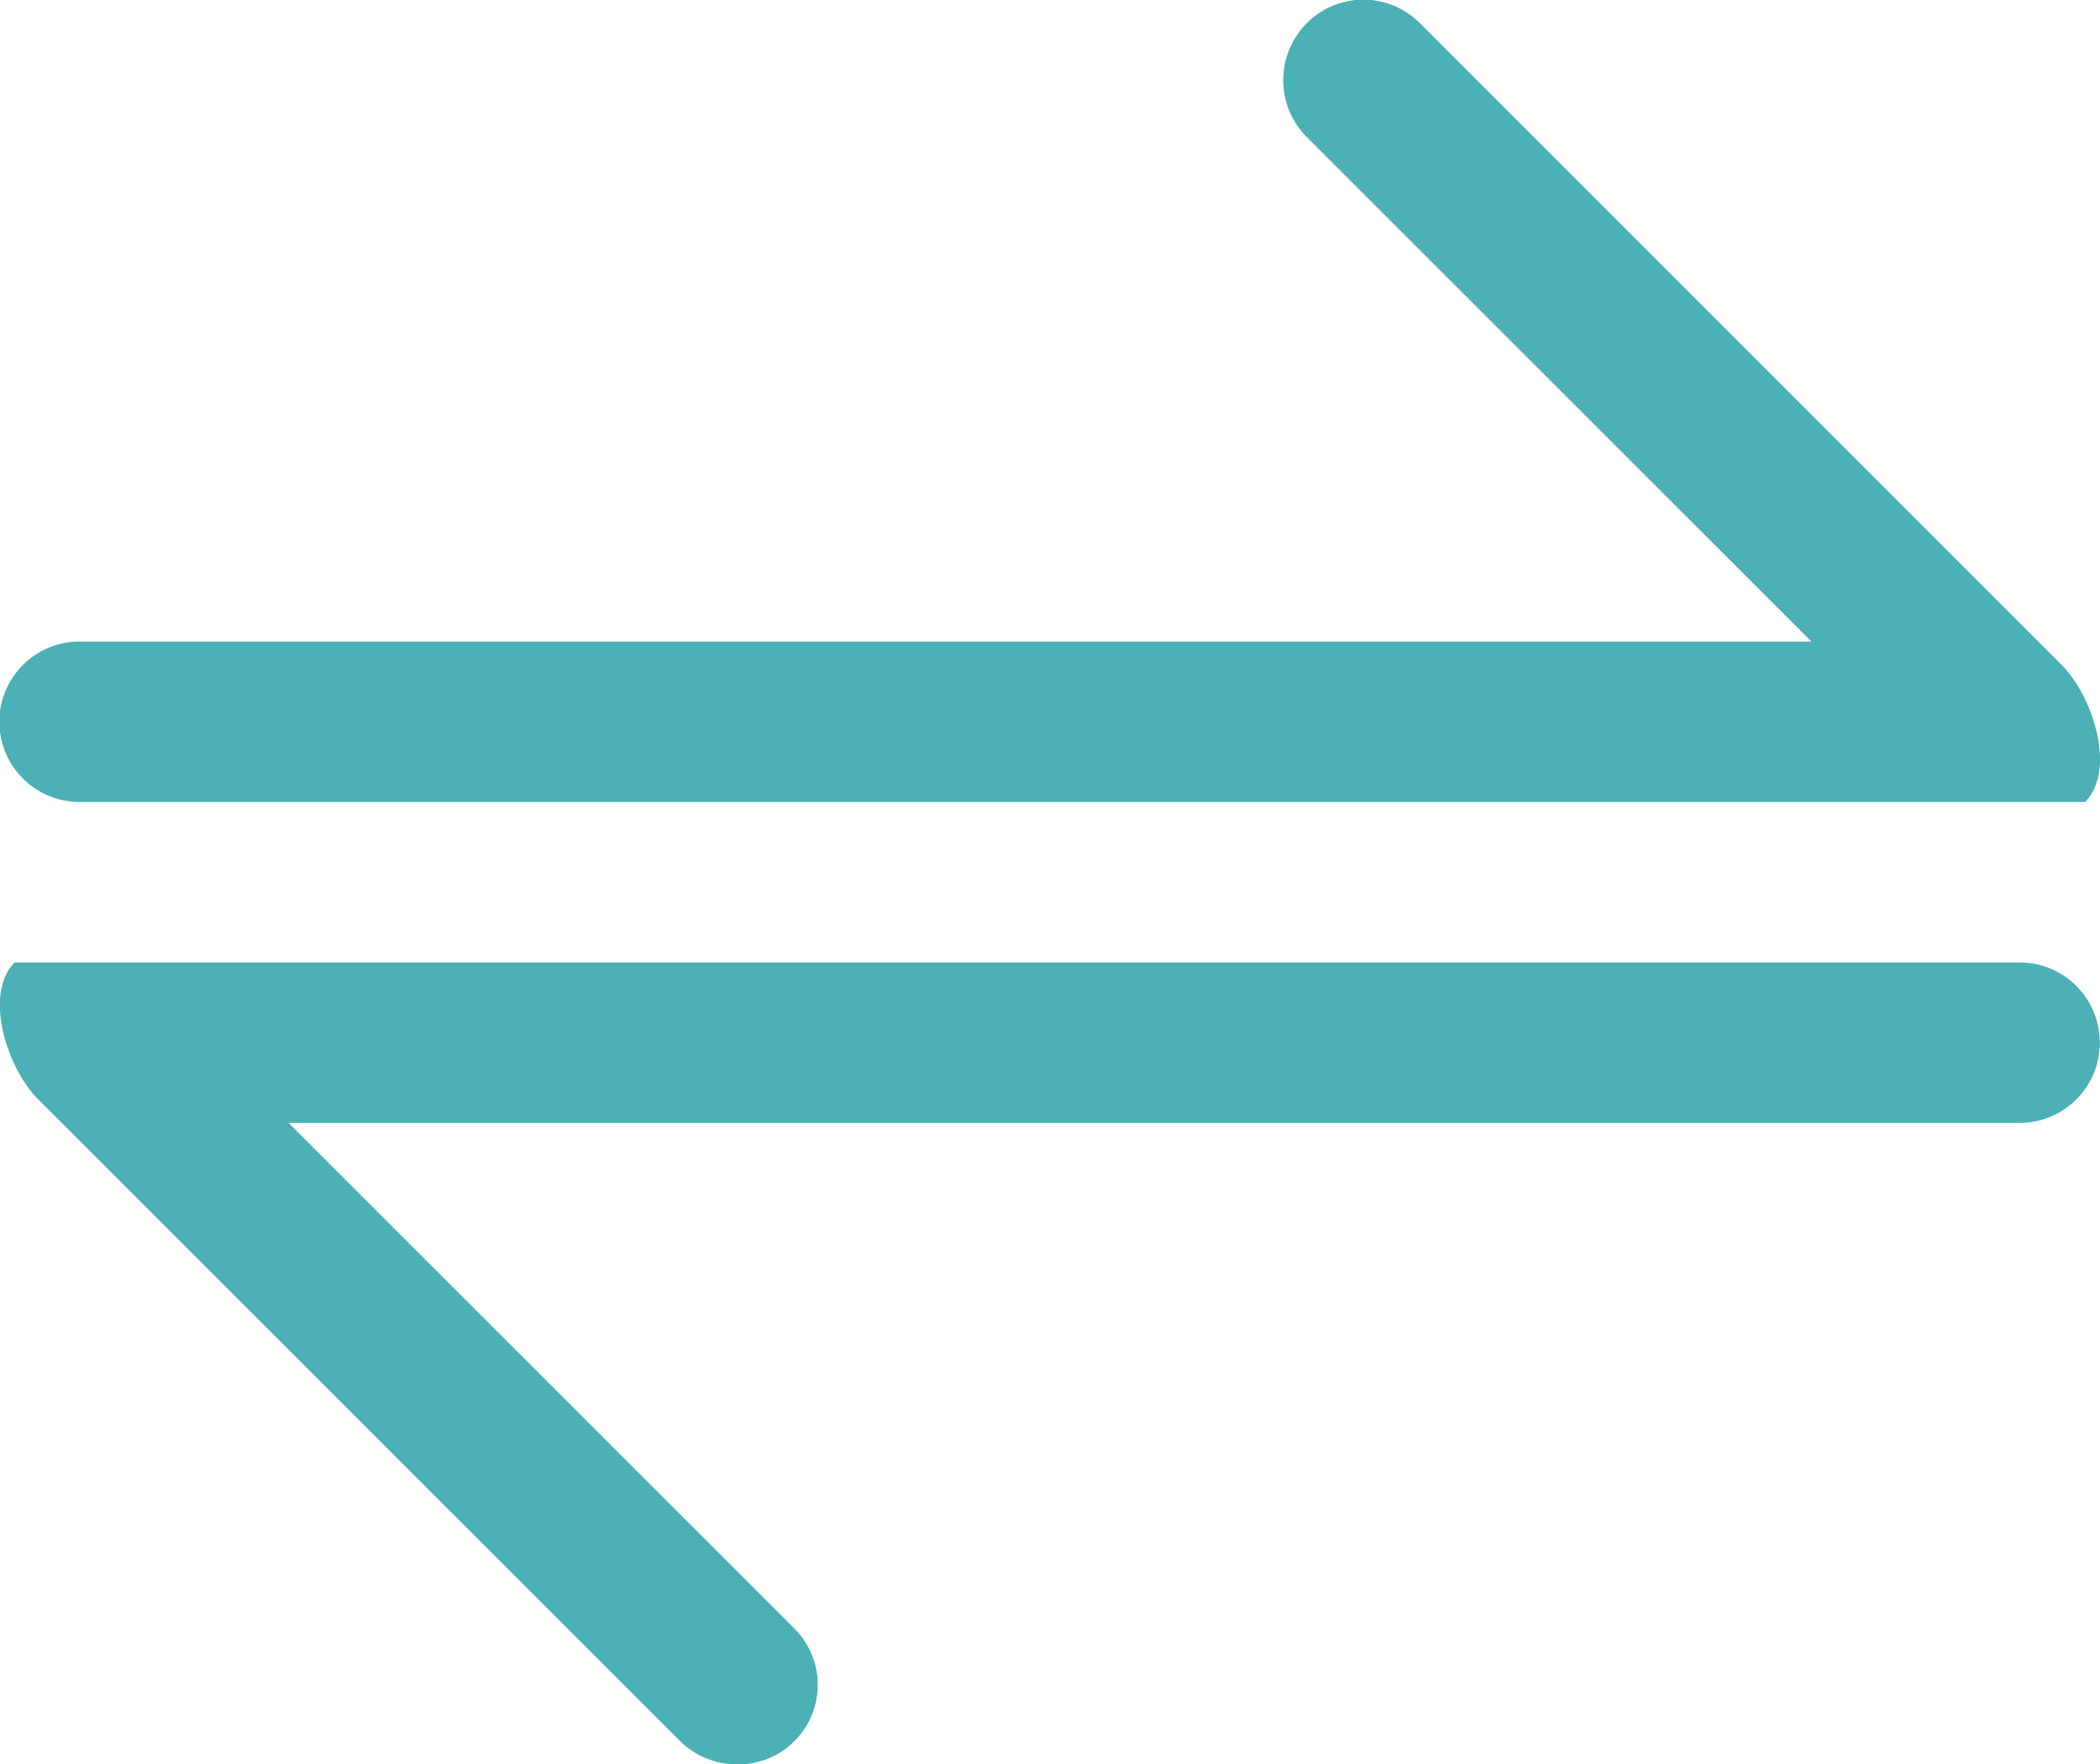
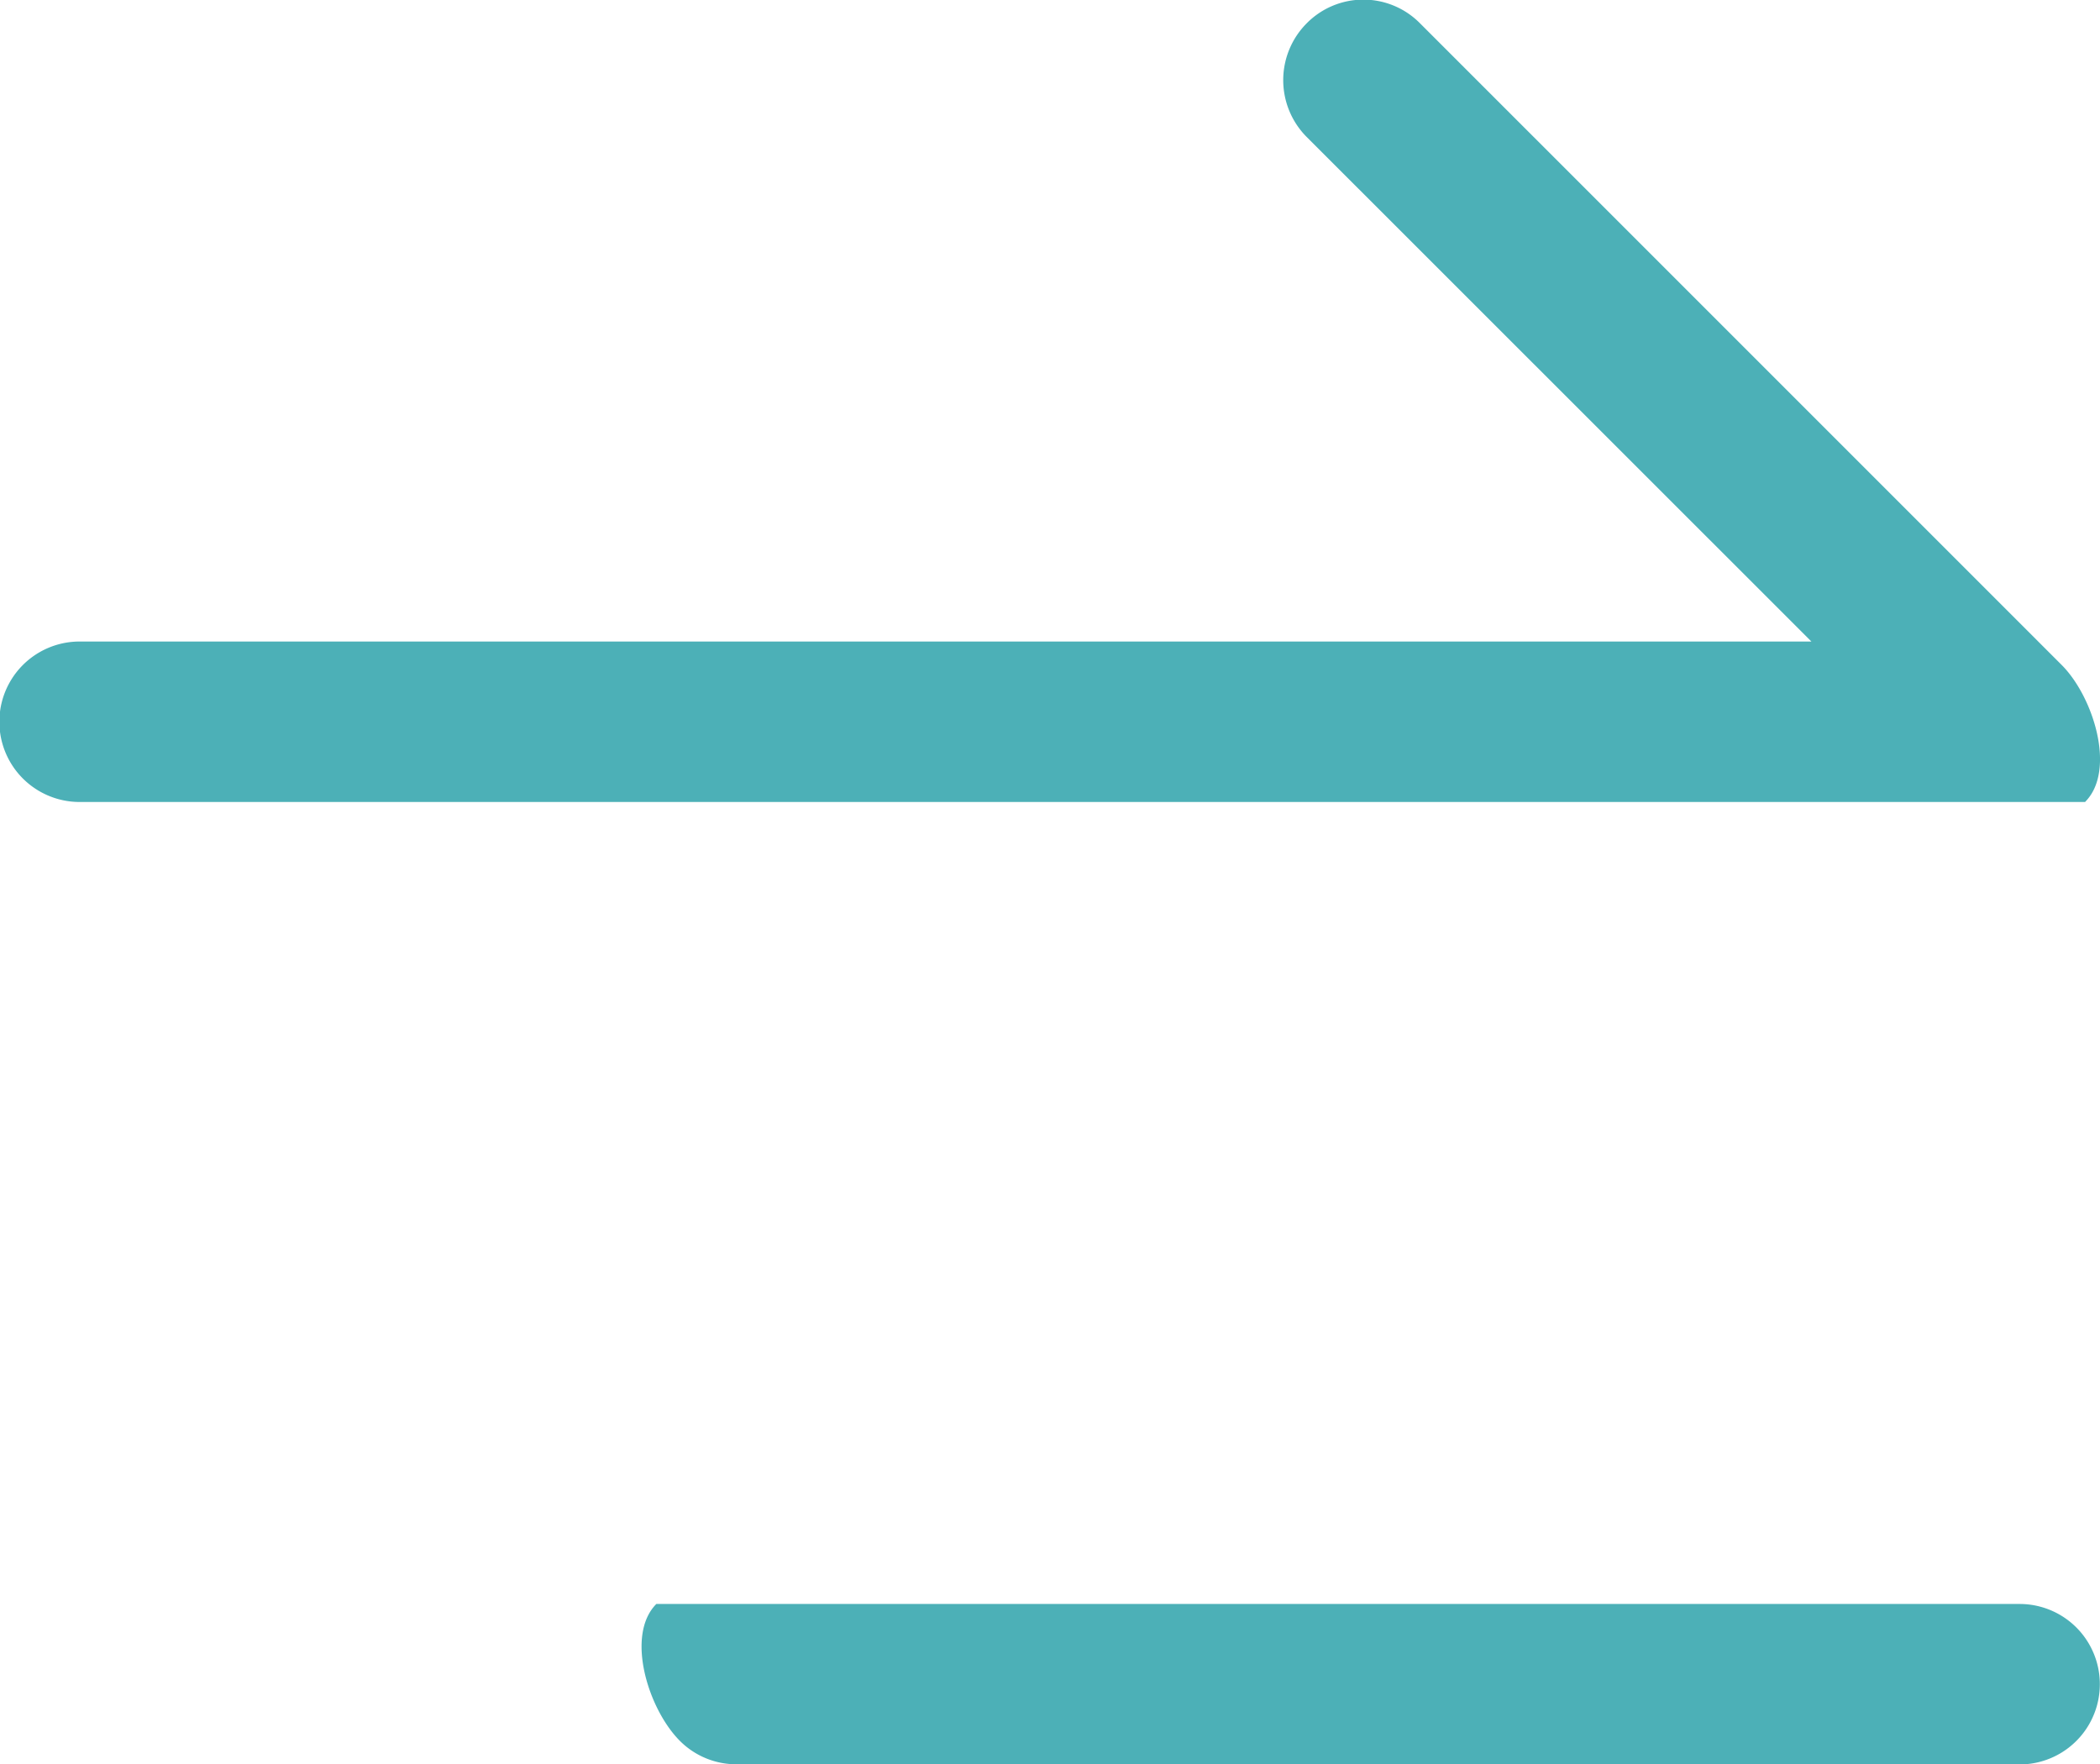
<svg xmlns="http://www.w3.org/2000/svg" width="13.192" height="11.083" viewBox="0 0 13.192 11.083">
  <defs>
    <style>.a{fill:#4cb0b7;}</style>
  </defs>
  <g transform="translate(-3.333 -4.167)">
-     <path class="a" d="M4.627,11.083a.5.5,0,0,1-.356-.147L.24,6.906c-.2-.2-.343-.664-.148-.86H12.687a.5.5,0,0,1,0,1.008H1.813l3.171,3.17a.5.5,0,0,1-.356.86ZM13.1,5.038H.5A.5.5,0,1,1,.5,4.03H11.379L8.208.86a.506.506,0,0,1,0-.713.5.5,0,0,1,.713,0l4.03,4.03c.2.2.344.663.148.86Z" transform="translate(3.333 4.167)" />
+     <path class="a" d="M4.627,11.083a.5.5,0,0,1-.356-.147c-.2-.2-.343-.664-.148-.86H12.687a.5.5,0,0,1,0,1.008H1.813l3.171,3.17a.5.5,0,0,1-.356.86ZM13.1,5.038H.5A.5.5,0,1,1,.5,4.03H11.379L8.208.86a.506.506,0,0,1,0-.713.5.5,0,0,1,.713,0l4.03,4.03c.2.2.344.663.148.86Z" transform="translate(3.333 4.167)" />
  </g>
</svg>